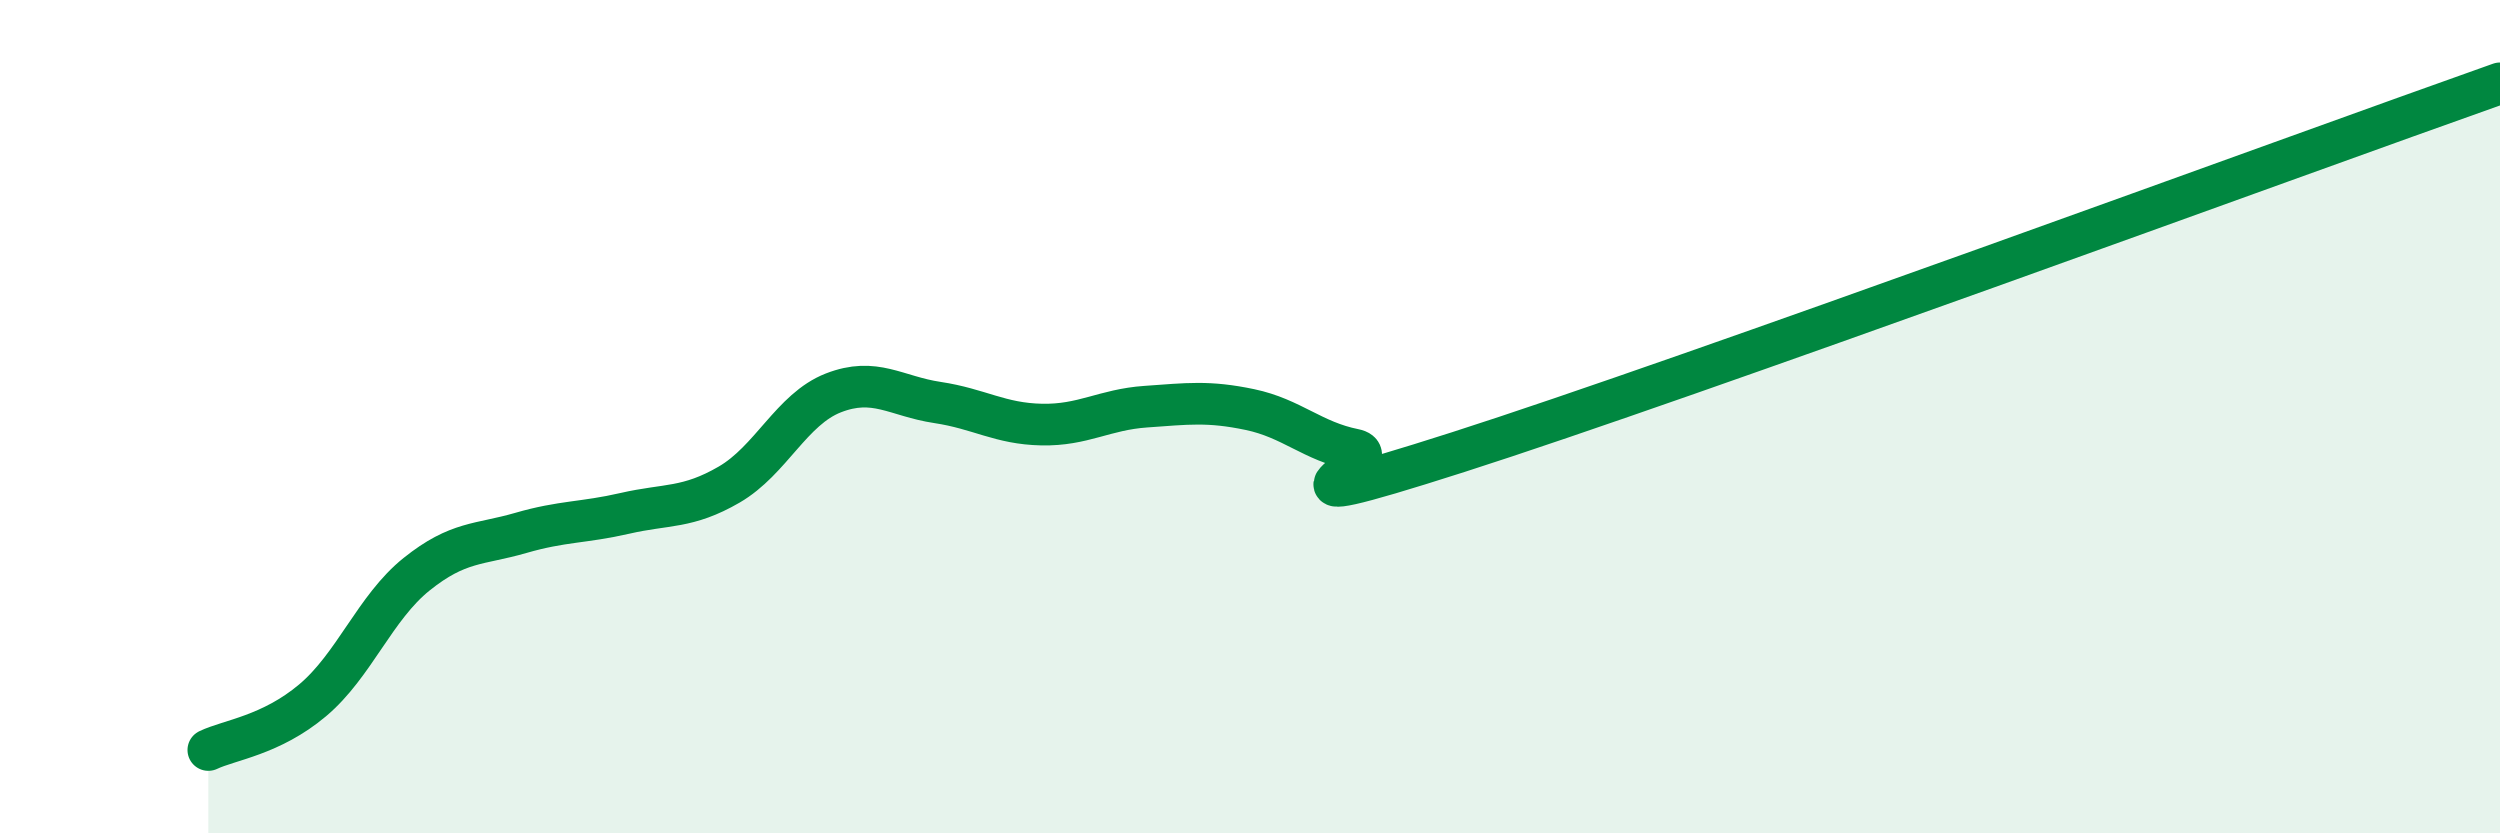
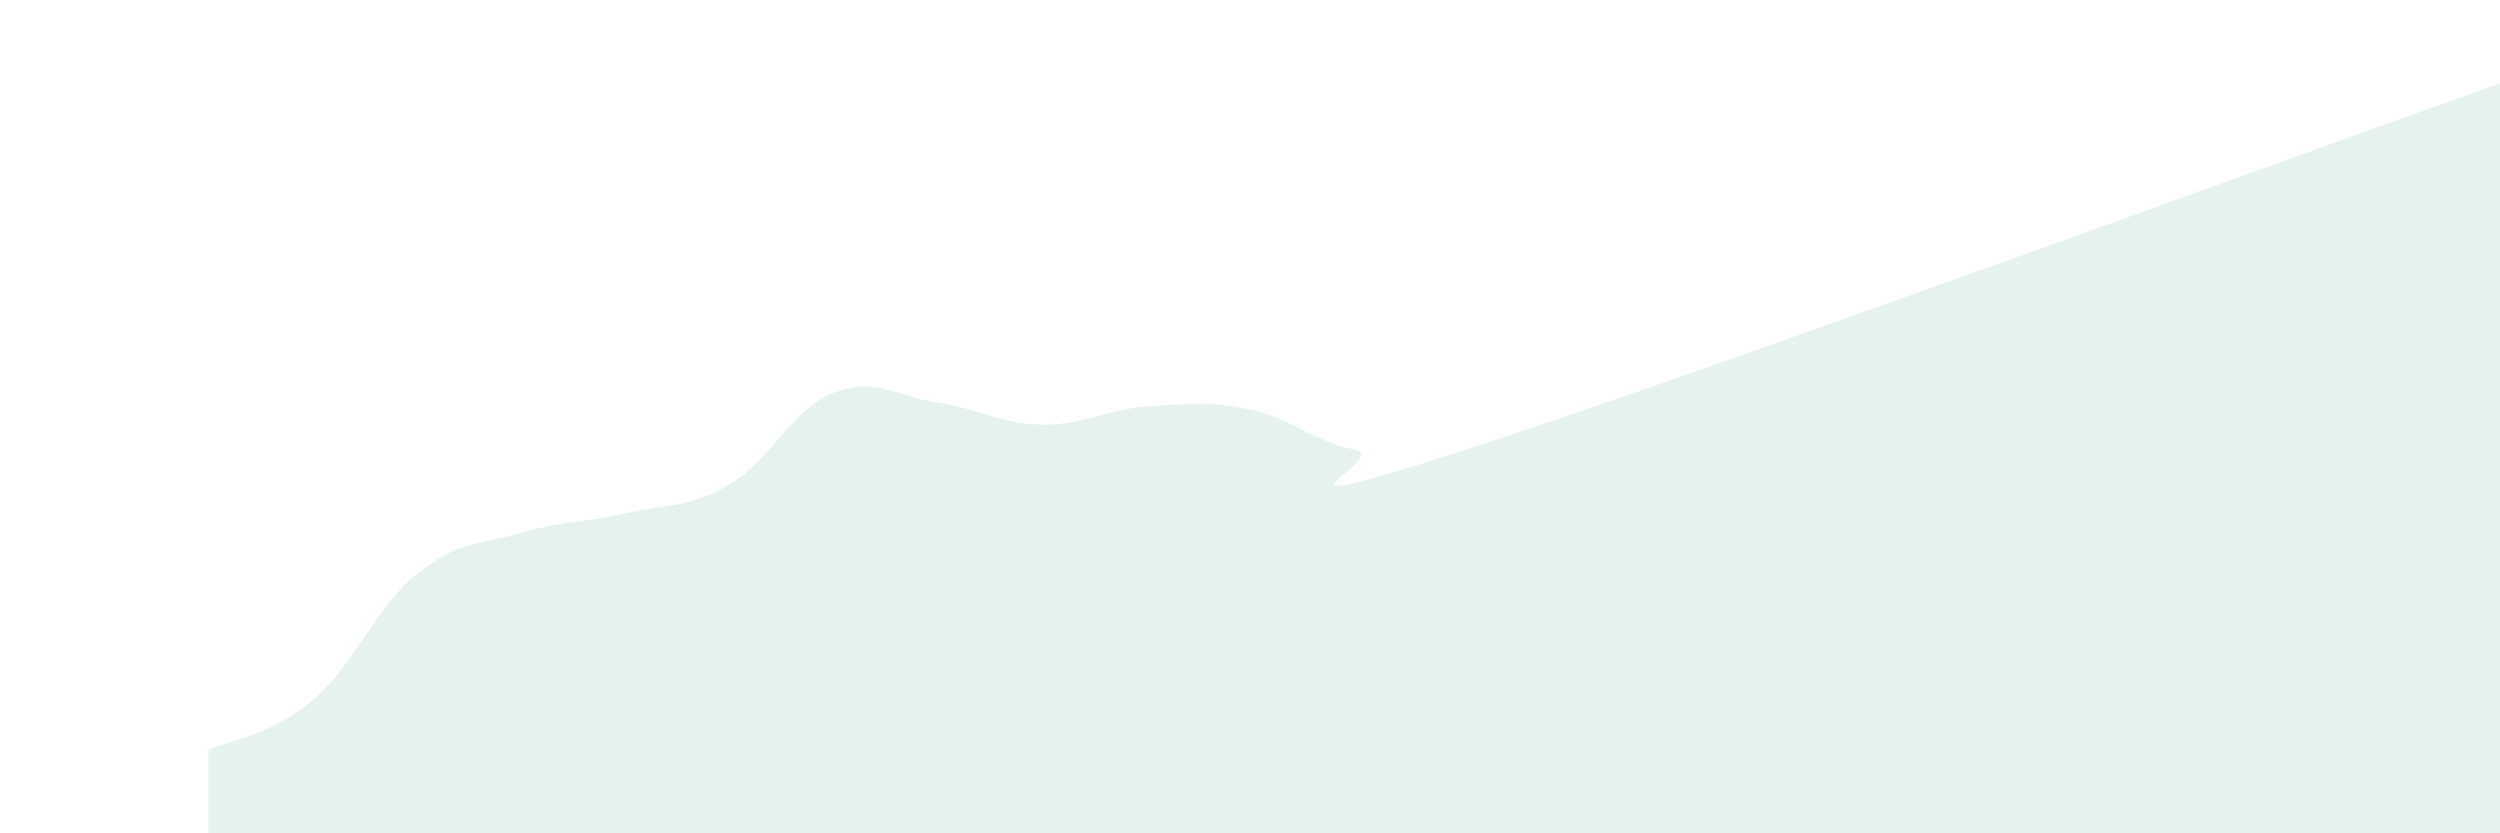
<svg xmlns="http://www.w3.org/2000/svg" width="60" height="20" viewBox="0 0 60 20">
  <path d="M 5,18 C 5.5,17.76 6.5,17.65 7.5,16.81 C 8.5,15.97 9,14.58 10,13.78 C 11,12.98 11.5,13.08 12.5,12.79 C 13.5,12.5 14,12.55 15,12.32 C 16,12.09 16.5,12.21 17.5,11.63 C 18.5,11.05 19,9.82 20,9.43 C 21,9.04 21.5,9.51 22.5,9.66 C 23.5,9.81 24,10.17 25,10.19 C 26,10.21 26.5,9.83 27.5,9.76 C 28.5,9.69 29,9.62 30,9.83 C 31,10.04 31.5,10.59 32.5,10.79 C 33.5,10.99 29.5,12.61 35,10.85 C 40.5,9.09 55,3.77 60,2L60 20L5 20Z" fill="#008740" opacity="0.1" stroke-linecap="round" stroke-linejoin="round" />
-   <path d="M 5,18 C 5.5,17.76 6.5,17.65 7.5,16.81 C 8.5,15.97 9,14.58 10,13.78 C 11,12.98 11.5,13.08 12.5,12.79 C 13.5,12.5 14,12.55 15,12.32 C 16,12.09 16.5,12.21 17.5,11.63 C 18.5,11.05 19,9.82 20,9.43 C 21,9.04 21.5,9.51 22.5,9.66 C 23.5,9.81 24,10.17 25,10.19 C 26,10.21 26.5,9.83 27.5,9.76 C 28.5,9.69 29,9.62 30,9.83 C 31,10.04 31.5,10.59 32.5,10.79 C 33.5,10.99 29.5,12.61 35,10.85 C 40.5,9.09 55,3.77 60,2" stroke="#008740" stroke-width="1" fill="none" stroke-linecap="round" stroke-linejoin="round" />
</svg>